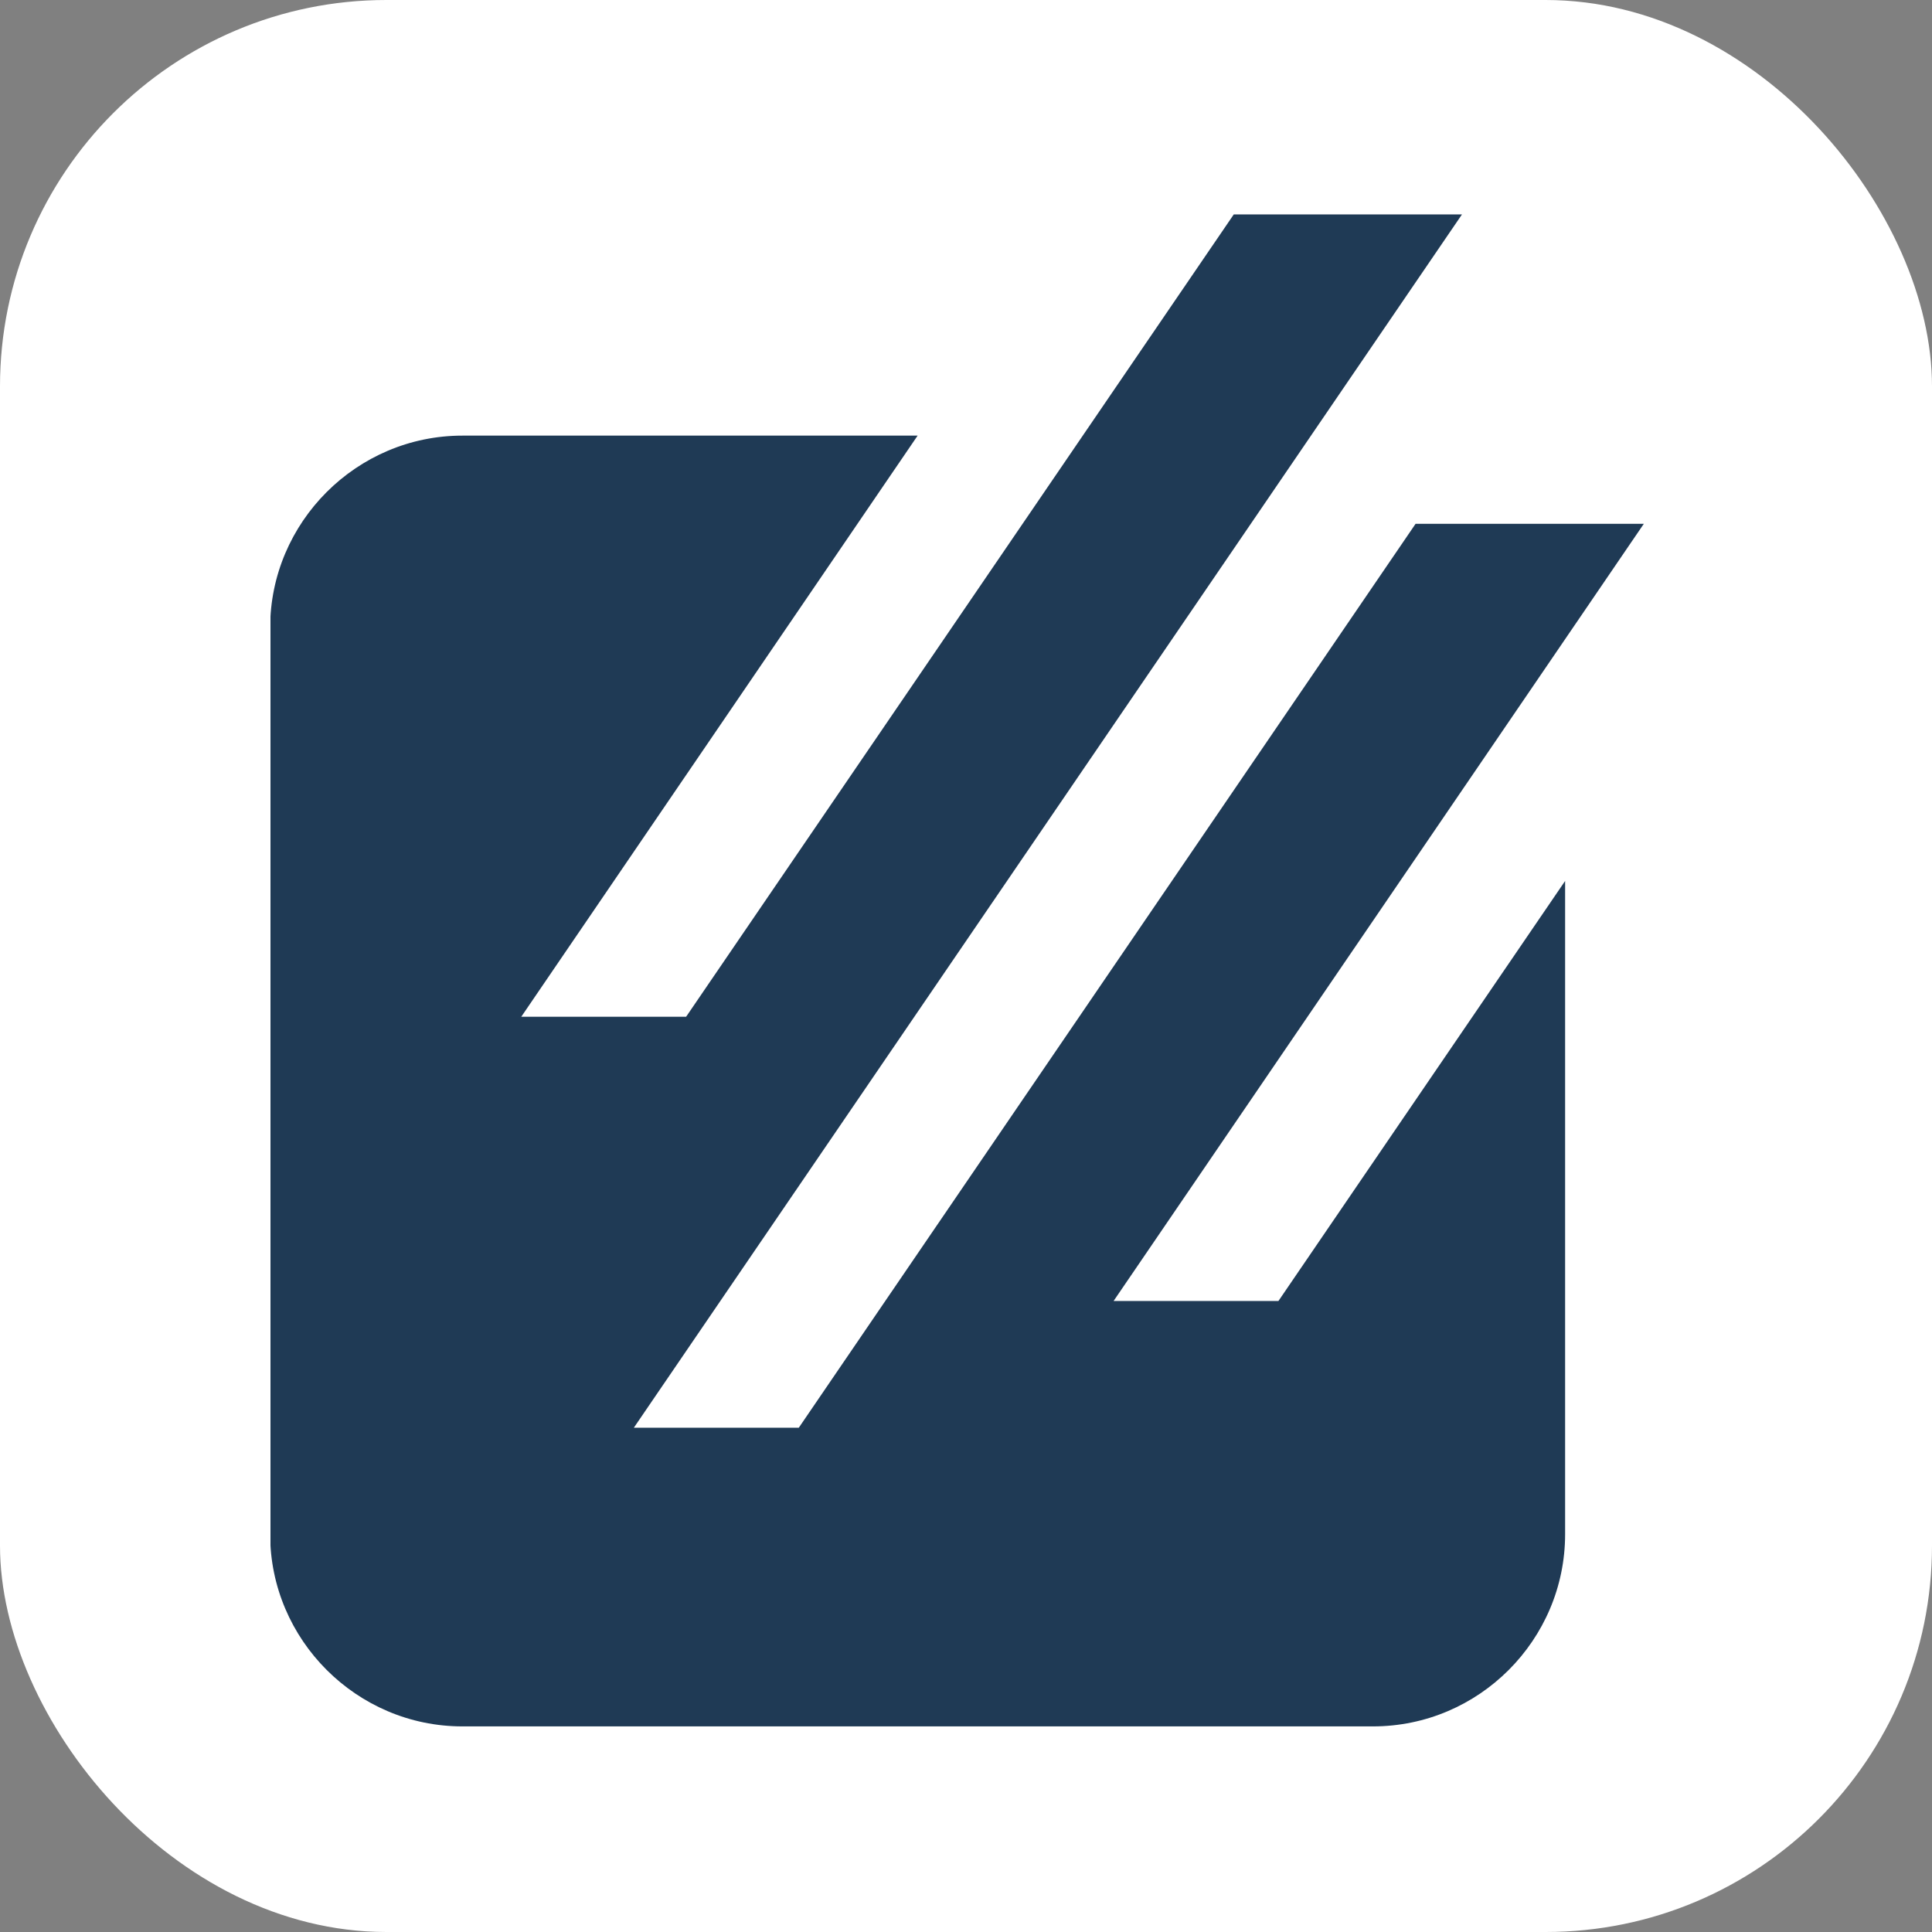
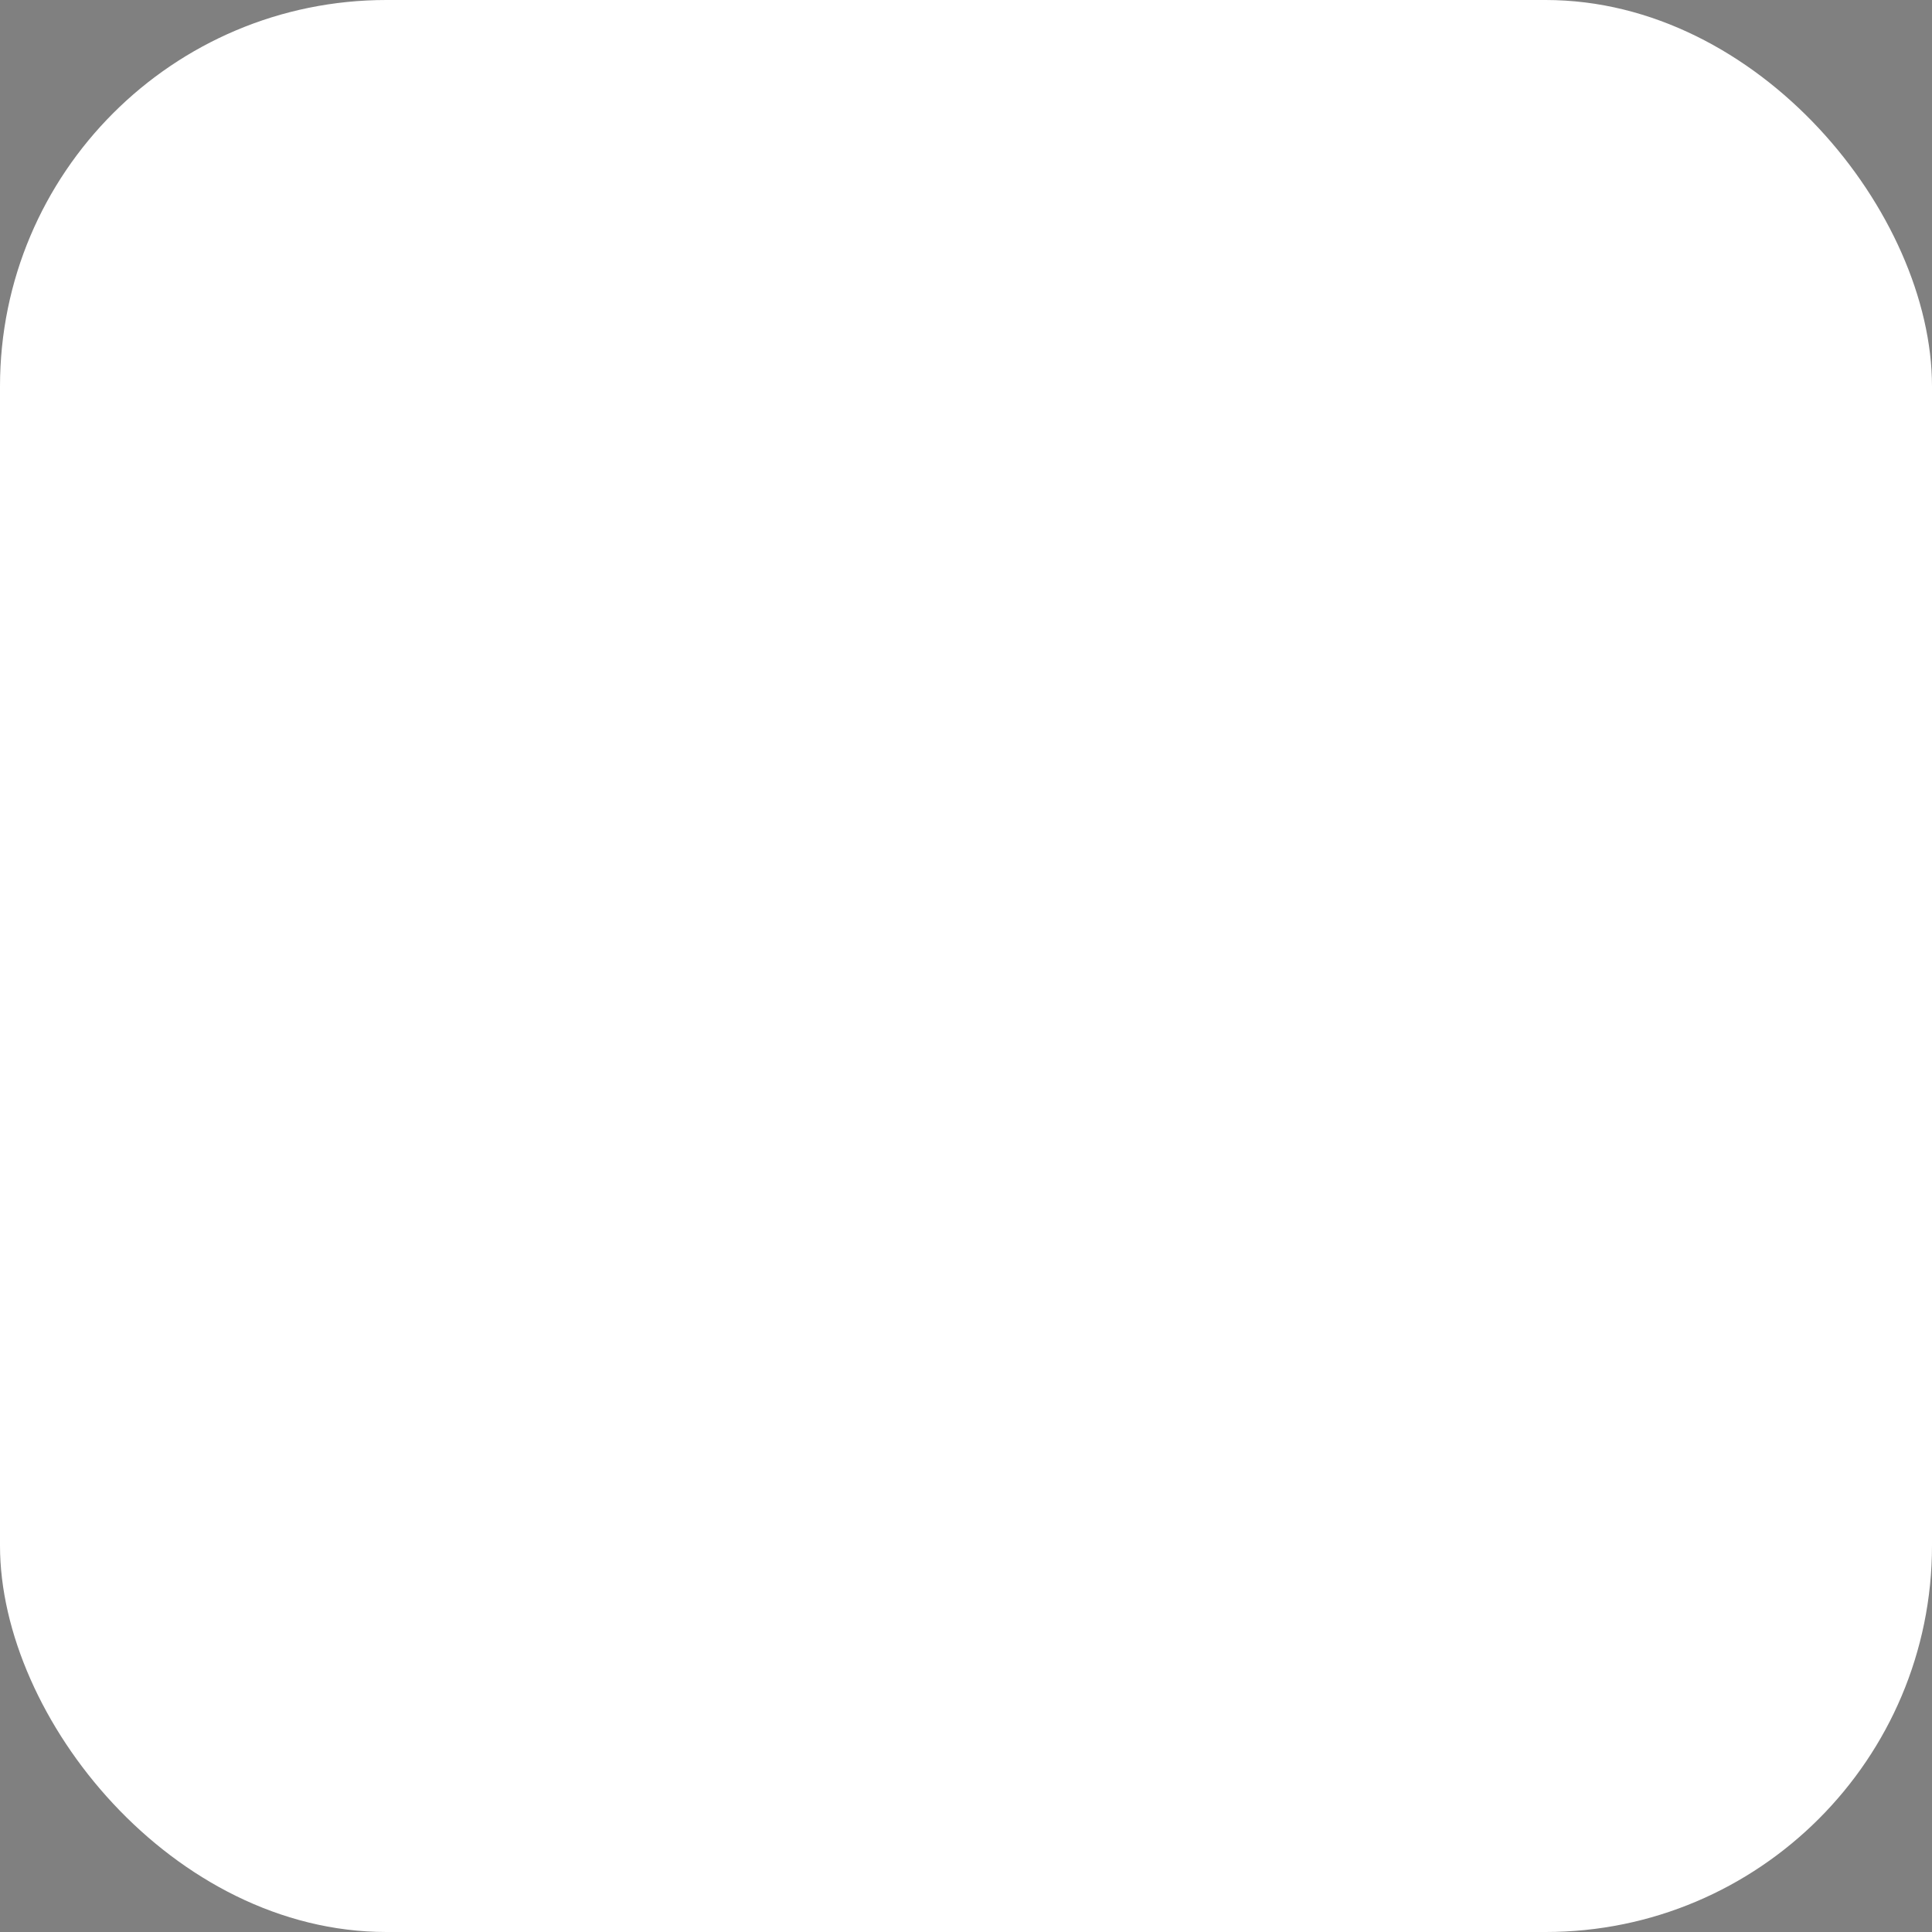
<svg xmlns="http://www.w3.org/2000/svg" version="1.1" width="1000" height="1000">
  <rect width="100%" height="100%" fill="#808080" stroke="none" />
  <g clip-path="url(#SvgjsClipPath1046)">
    <rect width="1000" height="1000" fill="#ffffff" />
    <g transform="matrix(20,0,0,20,140,100)">
      <svg version="1.1" width="36" height="40">
        <svg width="36" height="40" viewBox="0 0 36 40" fill="none">
-           <path fill-rule="evenodd" clip-rule="evenodd" d="M28.531 39.679H4.966C2.232 39.679 -0.009 37.438 -0.009 34.705V11.249C-0.009 8.513 2.232 6.274 4.966 6.274H16.748L6.49 21.314H10.756L24.93 0.549H30.836L9.404 31.949H13.673L29.635 8.556H35.542L21.82 28.669H26.086L33.505 17.799V34.705C33.505 37.438 31.276 39.679 28.531 39.679Z" fill="#1F3A55" />
-         </svg>
+           </svg>
      </svg>
    </g>
  </g>
  <defs>
    <clipPath id="SvgjsClipPath1046">
      <rect width="1000" height="1000" x="0" y="0" rx="200" ry="200" />
    </clipPath>
  </defs>
</svg>